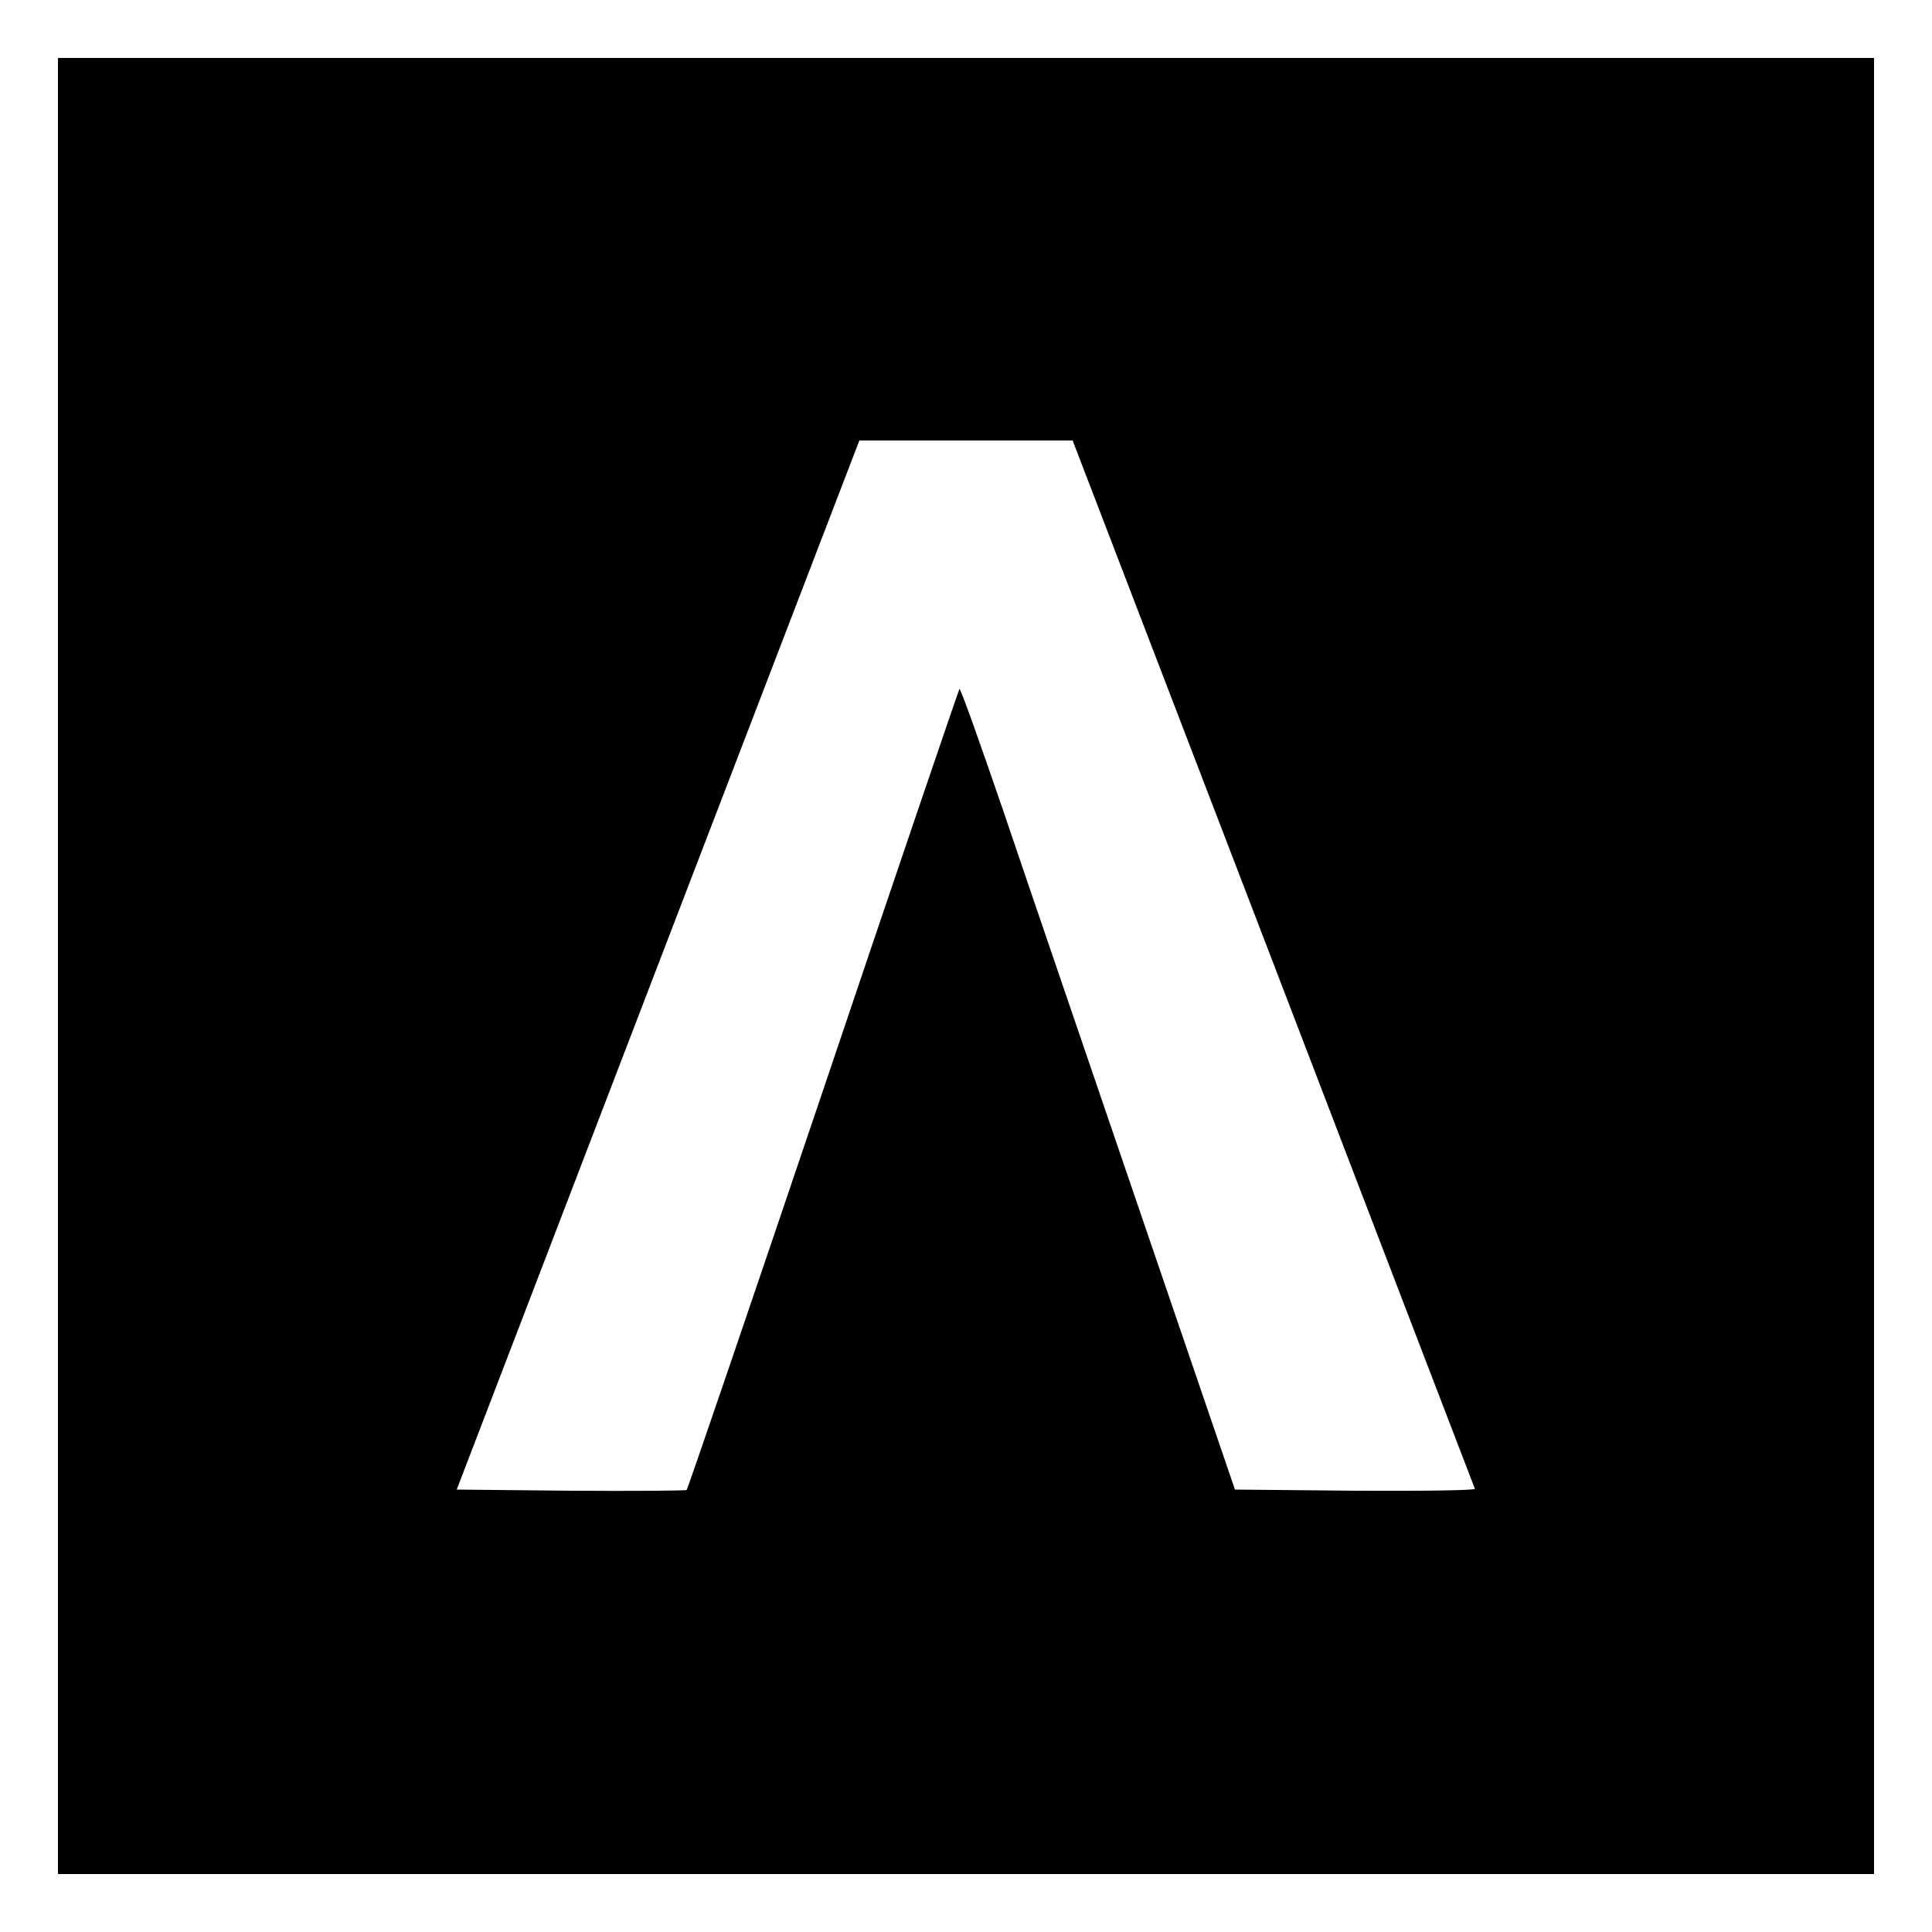
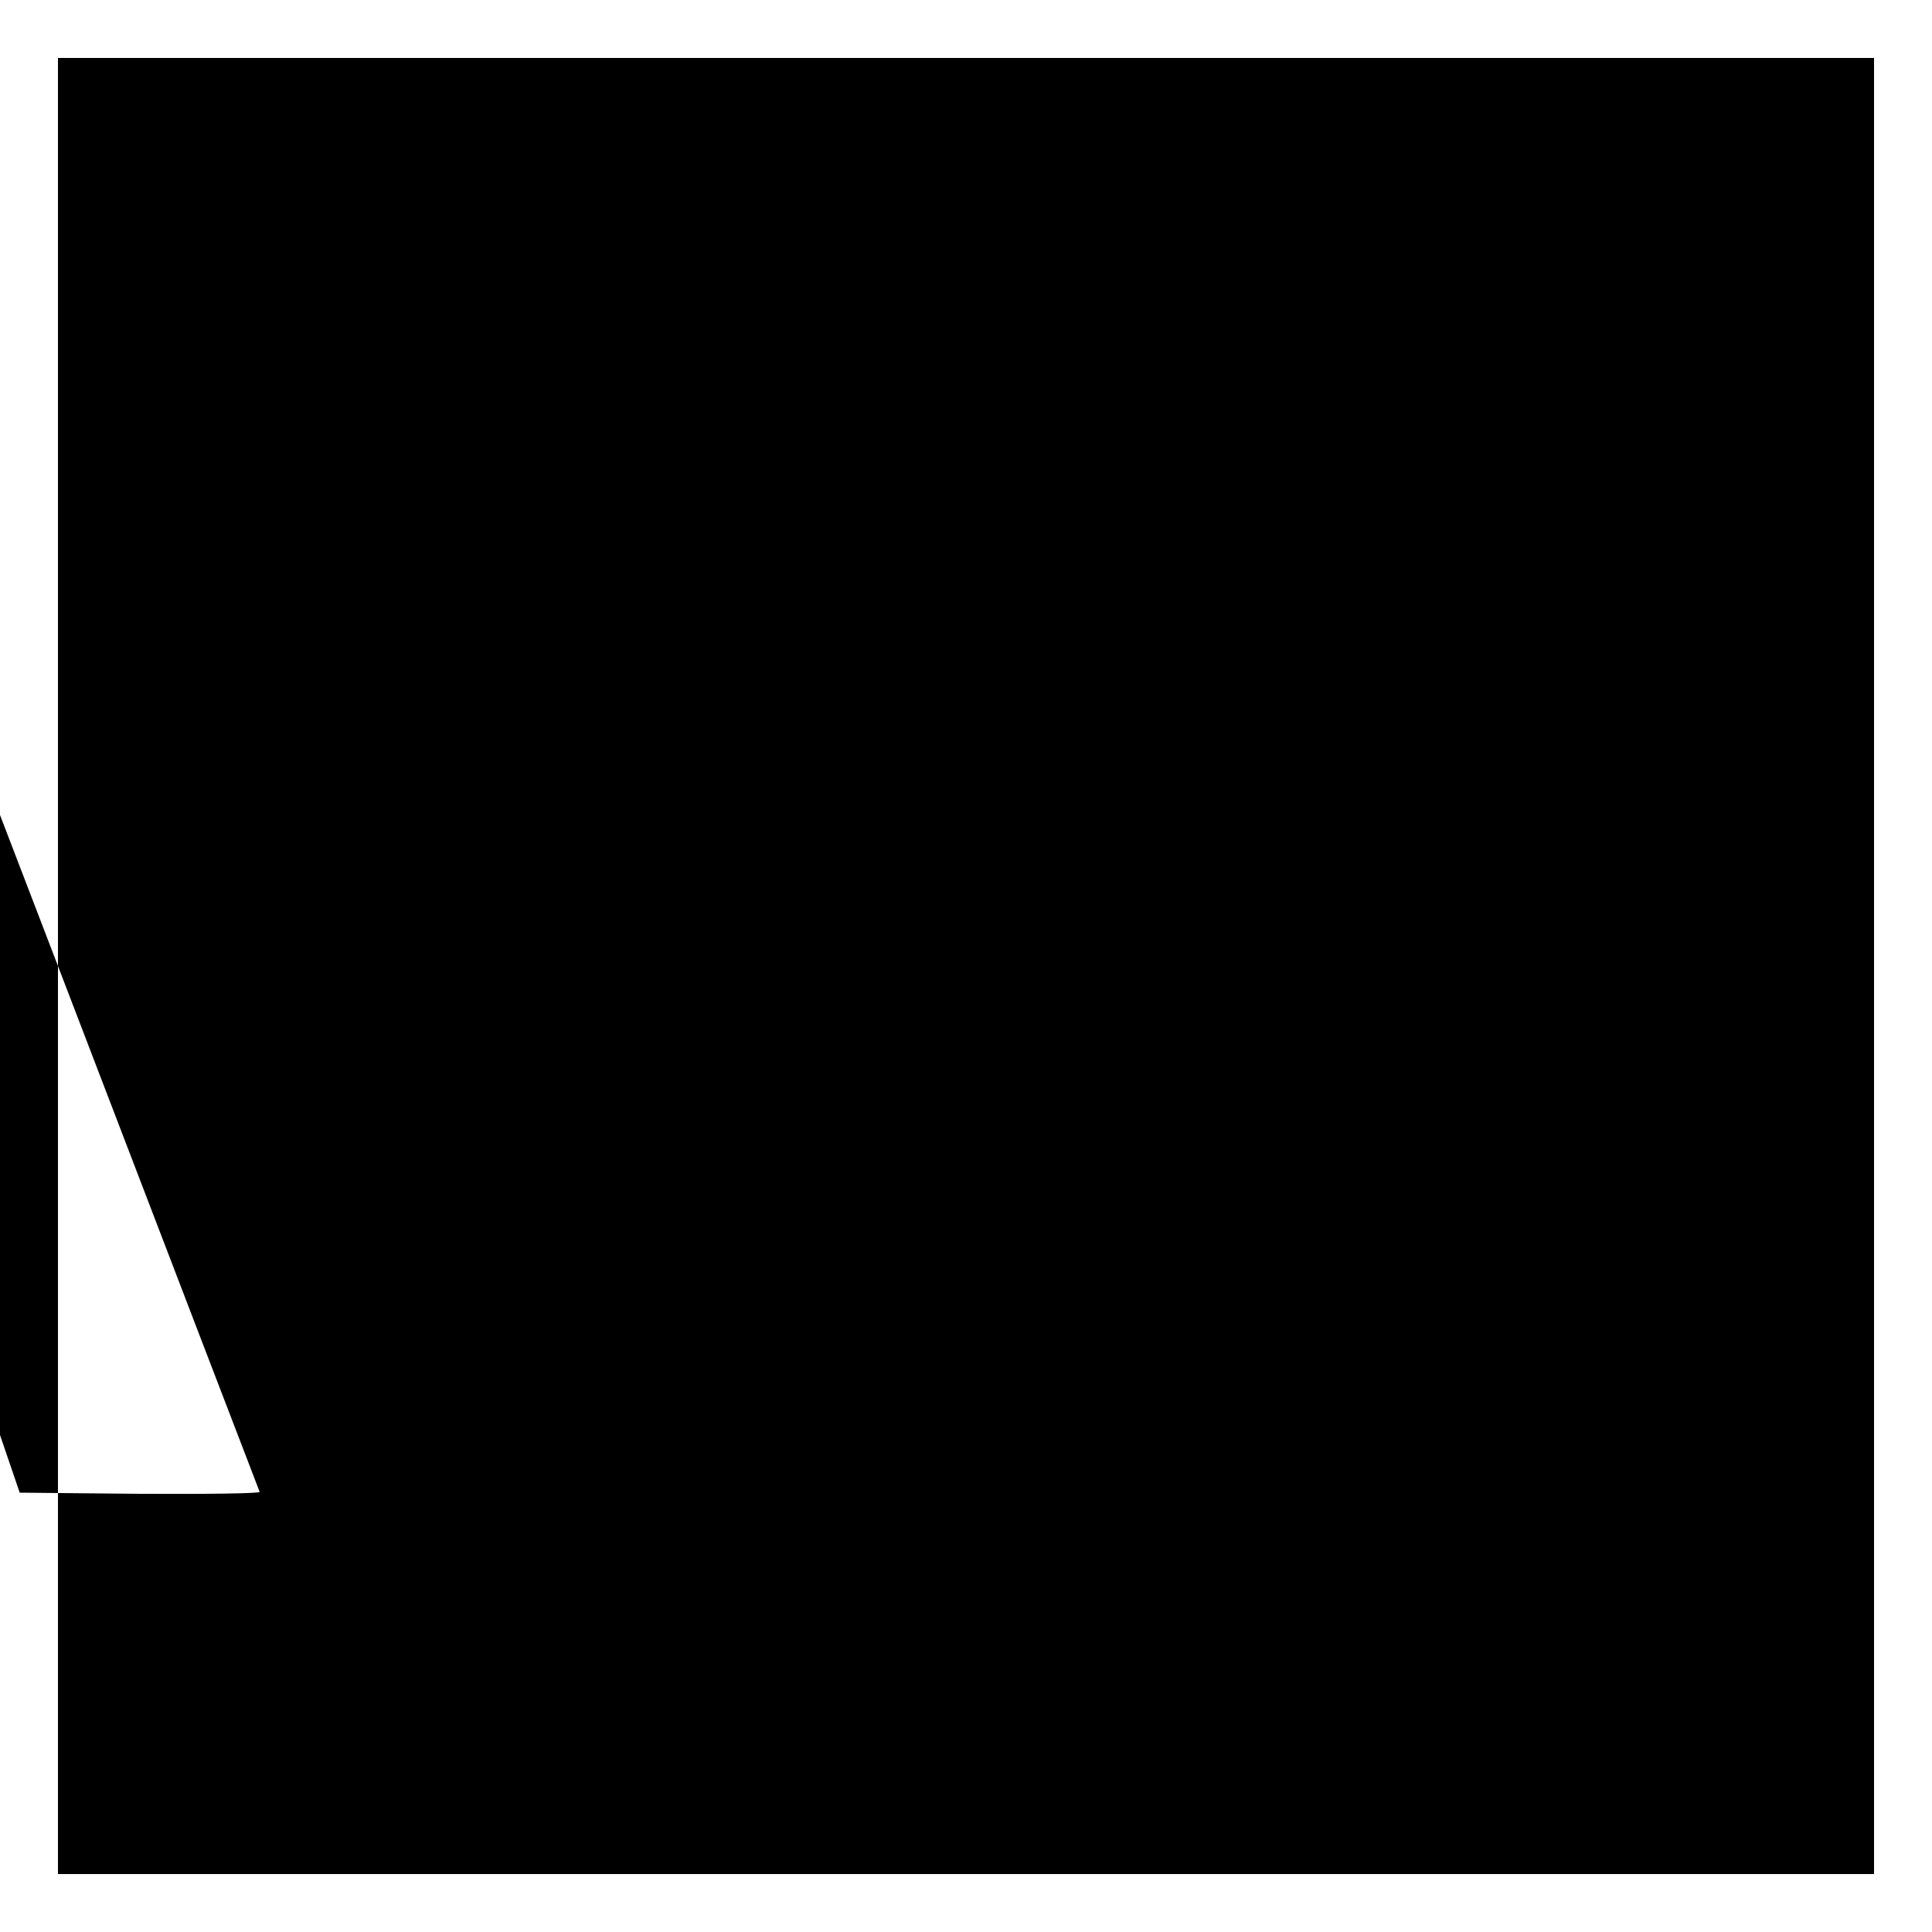
<svg xmlns="http://www.w3.org/2000/svg" version="1.0" width="500pt" height="500pt" viewBox="0 0 500 500" preserveAspectRatio="xMidYMid meet">
  <g transform="translate(0,500) scale(0.1,-0.1)" fill="#000000" stroke="none">
-     <path d="M150 2500 l0 -2350 2350 0 2350 0 0 2350 0 2350 -2350 0 -2350 0 0 -2350z m3145 8 c285 -744 520 -1356 522 -1361 2 -4 -136 -6 -308 -5 l-313 3 -246 720 c-135 396 -295 863 -354 1038 -60 175 -110 316 -113 314 -2 -3 -161 -469 -352 -1036 -192 -568 -351 -1034 -354 -1037 -2 -2 -137 -3 -299 -2 l-296 3 521 1358 521 1357 276 0 276 0 519 -1352z" />
+     <path d="M150 2500 l0 -2350 2350 0 2350 0 0 2350 0 2350 -2350 0 -2350 0 0 -2350z c285 -744 520 -1356 522 -1361 2 -4 -136 -6 -308 -5 l-313 3 -246 720 c-135 396 -295 863 -354 1038 -60 175 -110 316 -113 314 -2 -3 -161 -469 -352 -1036 -192 -568 -351 -1034 -354 -1037 -2 -2 -137 -3 -299 -2 l-296 3 521 1358 521 1357 276 0 276 0 519 -1352z" />
  </g>
</svg>